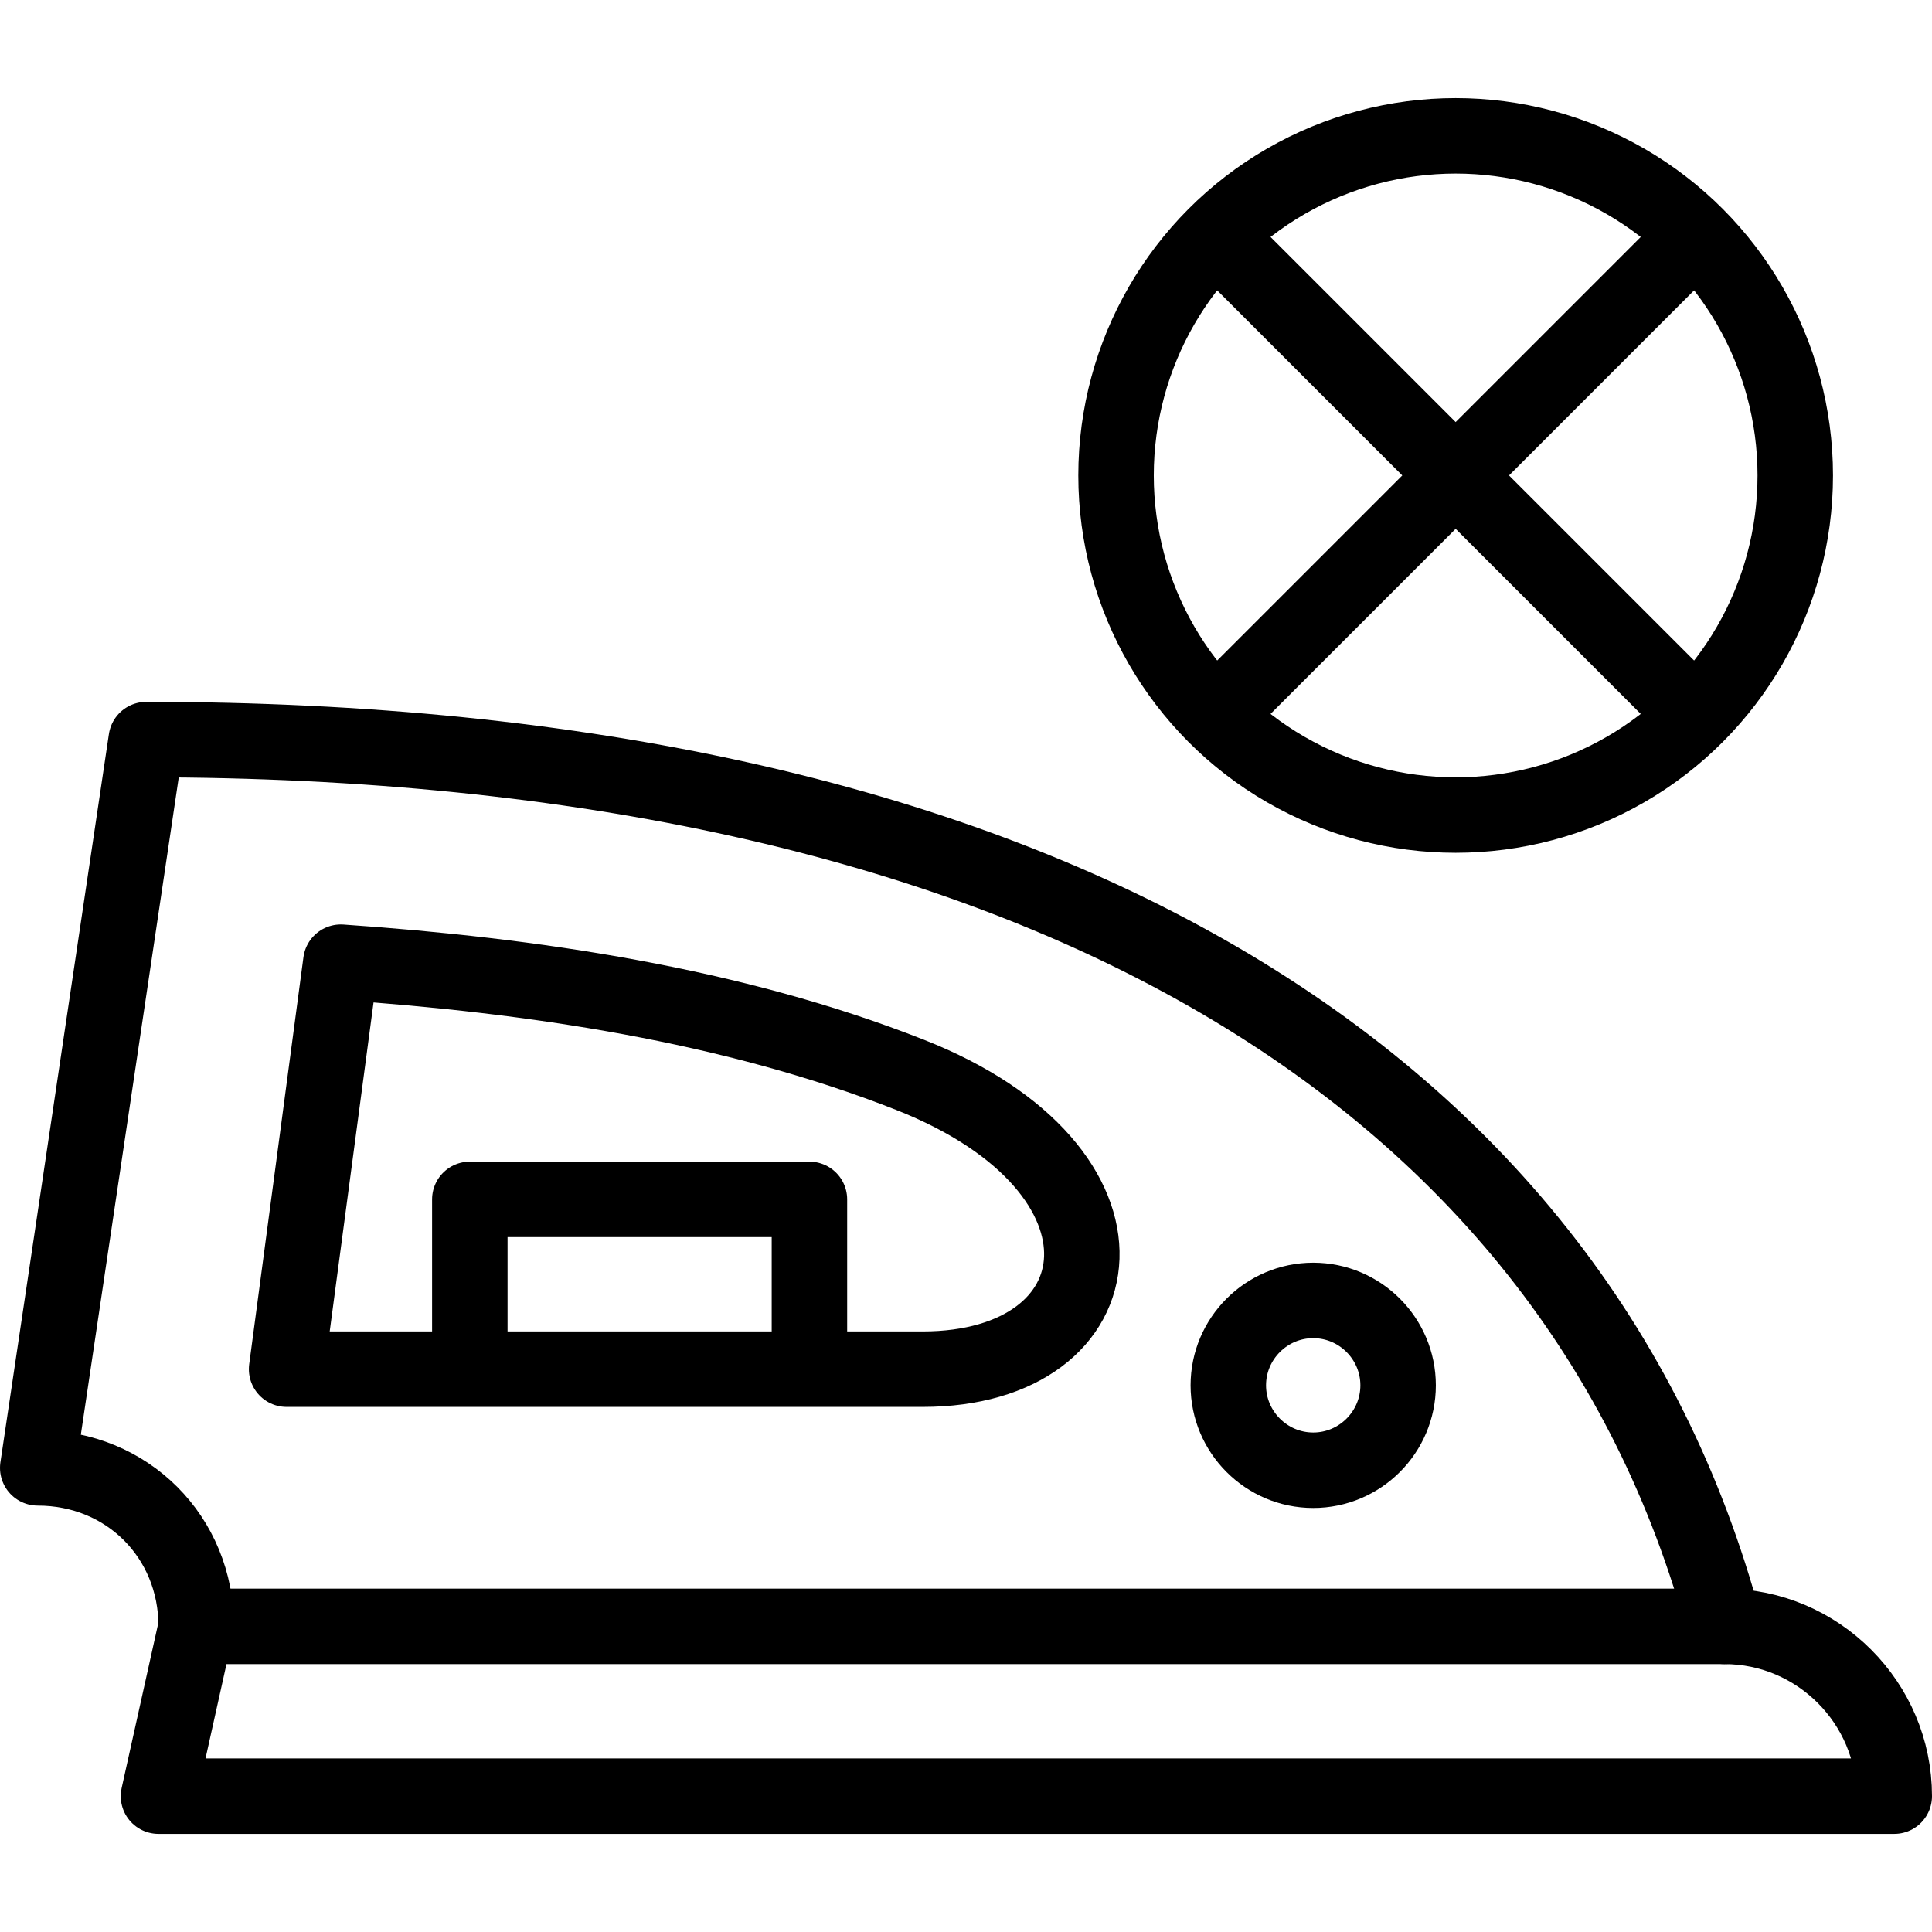
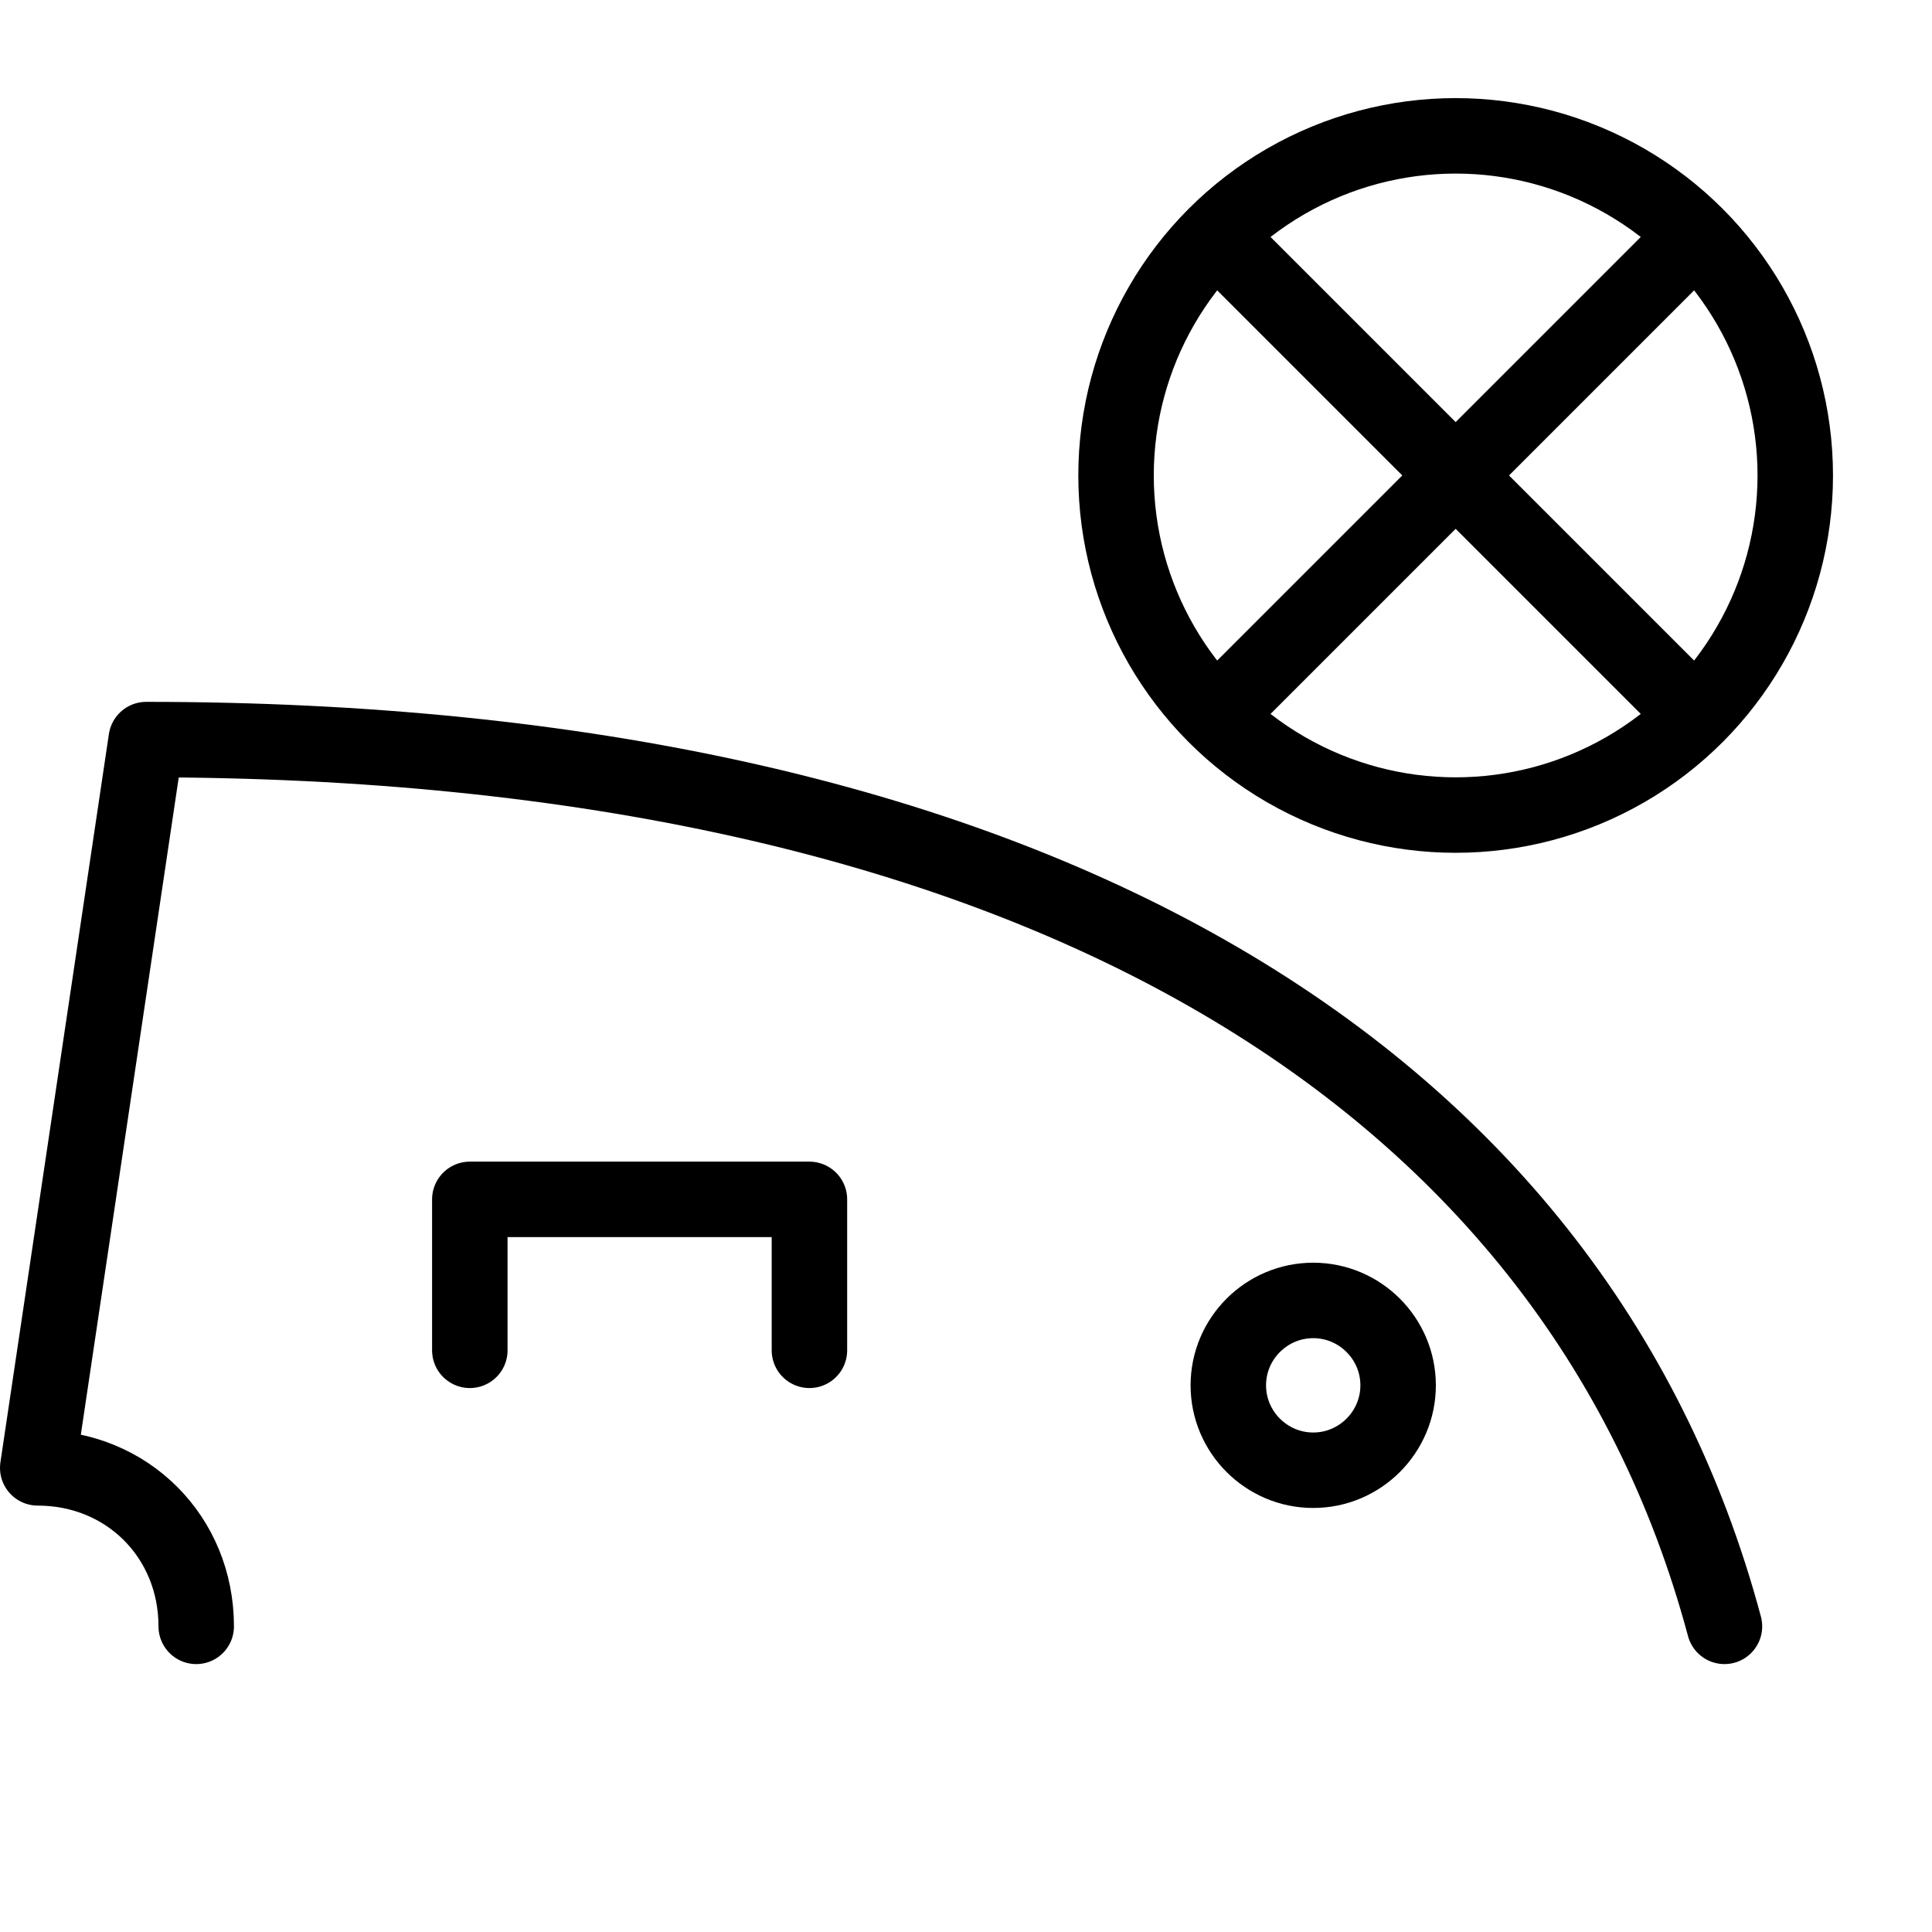
<svg xmlns="http://www.w3.org/2000/svg" height="512" width="512" xml:space="preserve" style="enable-background:new 0 0 512 512;" viewBox="0 0 512 512" y="0px" x="0px" id="Layer_1" version="1.1">
  <g>
-     <path d="M502,476H42l10-45h405C481.75,431,502,451.25,502,476z" style="fill-rule:evenodd;clip-rule:evenodd;fill:none;stroke:#000000;stroke-width:20;stroke-linecap:round;stroke-linejoin:round;stroke-miterlimit:22.926;" />
    <path d="M457,431C417.309,282.872,270.75,196,38.75,196L10,389c23.719,0,42,18.281,42,42" style="fill-rule:evenodd;clip-rule:evenodd;fill:none;stroke:#000000;stroke-width:20;stroke-linecap:round;stroke-linejoin:round;stroke-miterlimit:22.926;" />
-     <path d="M244.503,362.848c52.894,0,60.687-52.775-3.294-77.994c-47.164-18.59-100.352-26.387-150.883-29.863L75.953,362.848H244.503z" style="fill-rule:evenodd;clip-rule:evenodd;fill:none;stroke:#000000;stroke-width:20;stroke-linecap:round;stroke-linejoin:round;stroke-miterlimit:22.926;" />
    <polyline points="214.507,357.848 214.507,317.848 124.507,317.848 124.507,357.848" style="fill-rule:evenodd;clip-rule:evenodd;fill:none;stroke:#000000;stroke-width:20;stroke-linecap:round;stroke-linejoin:round;stroke-miterlimit:22.926;" />
    <path d="M348.017,389.628c12.393,0,22.5-10.107,22.5-22.5c0-12.392-10.108-22.5-22.5-22.5c-12.392,0-22.5,10.108-22.5,22.5   C325.517,379.521,335.625,389.628,348.017,389.628z" style="fill-rule:evenodd;clip-rule:evenodd;fill:none;stroke:#000000;stroke-width:20;stroke-linecap:round;stroke-linejoin:round;stroke-miterlimit:22.926;" />
    <circle r="90" cy="126" cx="385.763" style="fill-rule:evenodd;clip-rule:evenodd;fill:none;stroke:#000000;stroke-width:20;stroke-linecap:round;stroke-linejoin:round;stroke-miterlimit:22.926;" />
    <line y2="186.104" x2="445.867" y1="65.896" x1="325.659" style="fill-rule:evenodd;clip-rule:evenodd;fill:none;stroke:#000000;stroke-width:20;stroke-linecap:round;stroke-linejoin:round;stroke-miterlimit:22.926;" />
    <line y2="65.896" x2="445.867" y1="186.104" x1="325.659" style="fill-rule:evenodd;clip-rule:evenodd;fill:none;stroke:#000000;stroke-width:20;stroke-linecap:round;stroke-linejoin:round;stroke-miterlimit:22.926;" />
  </g>
</svg>